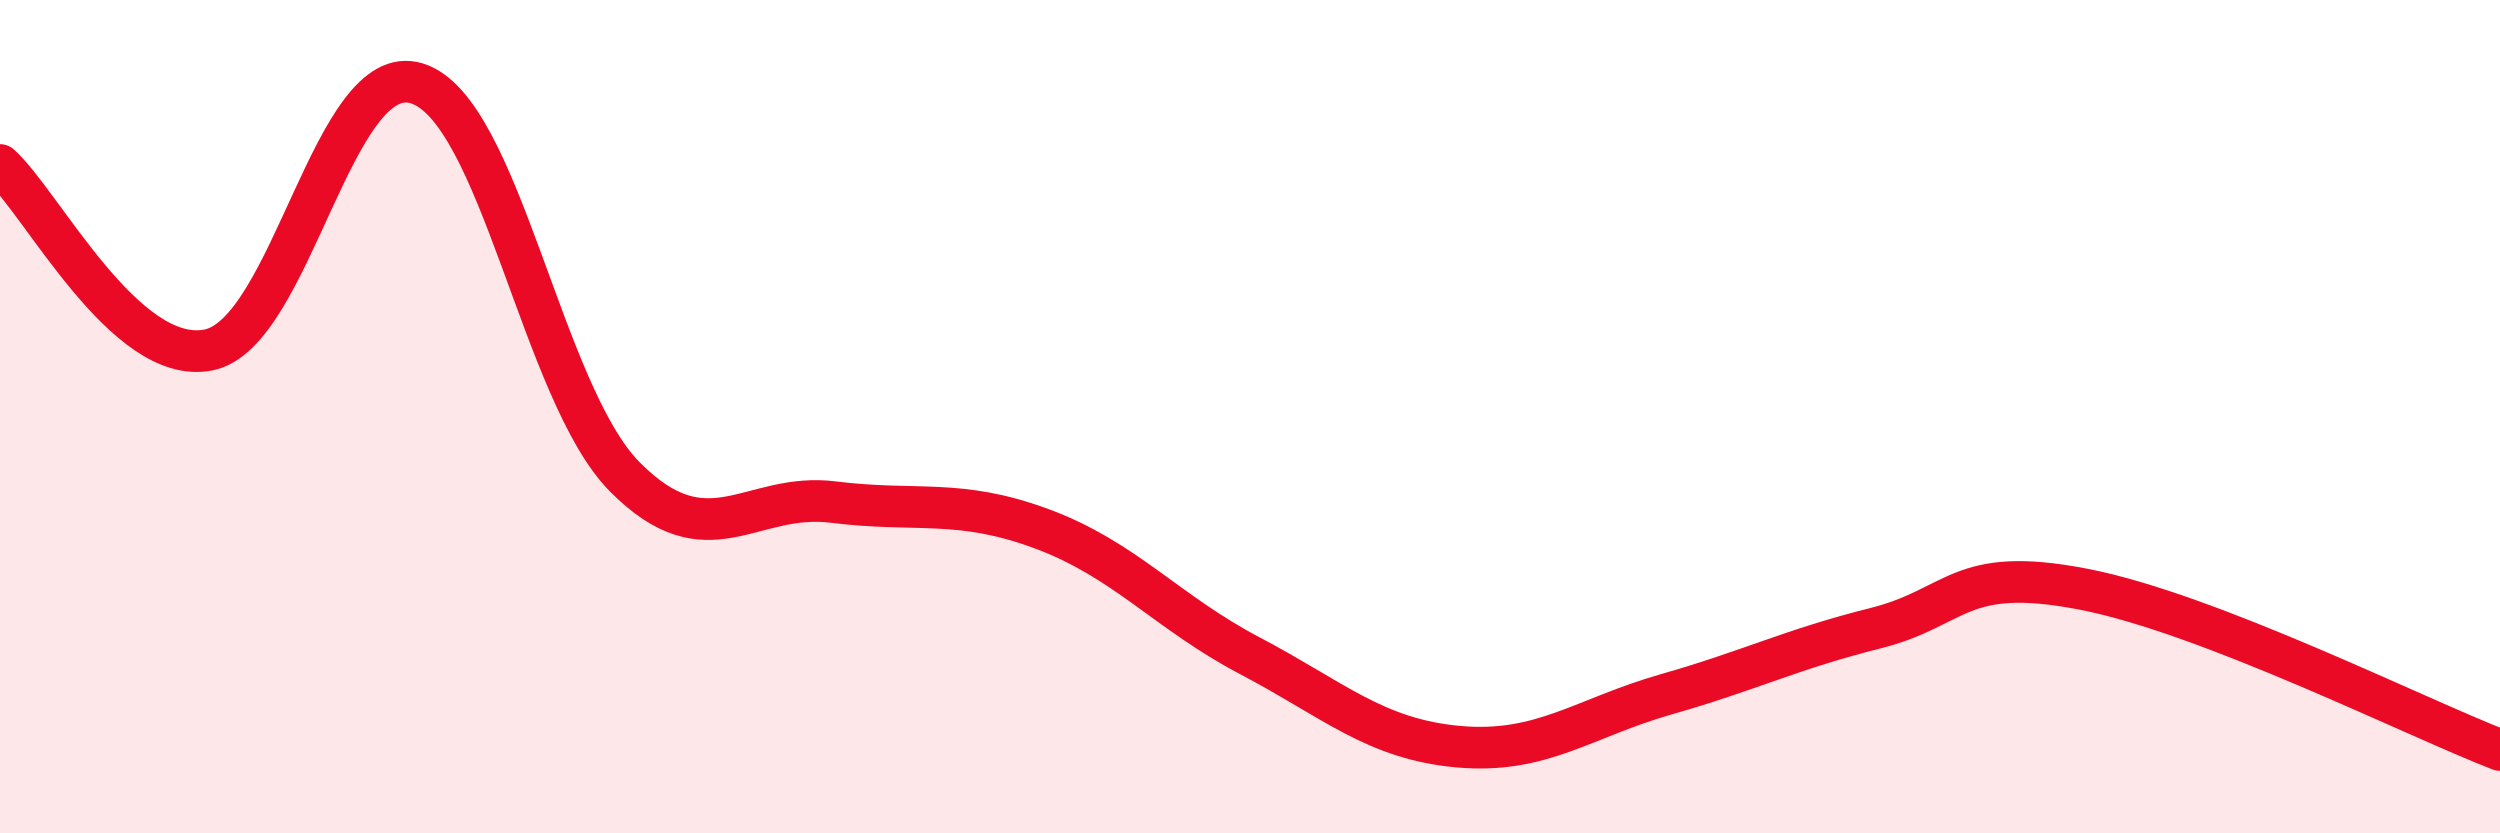
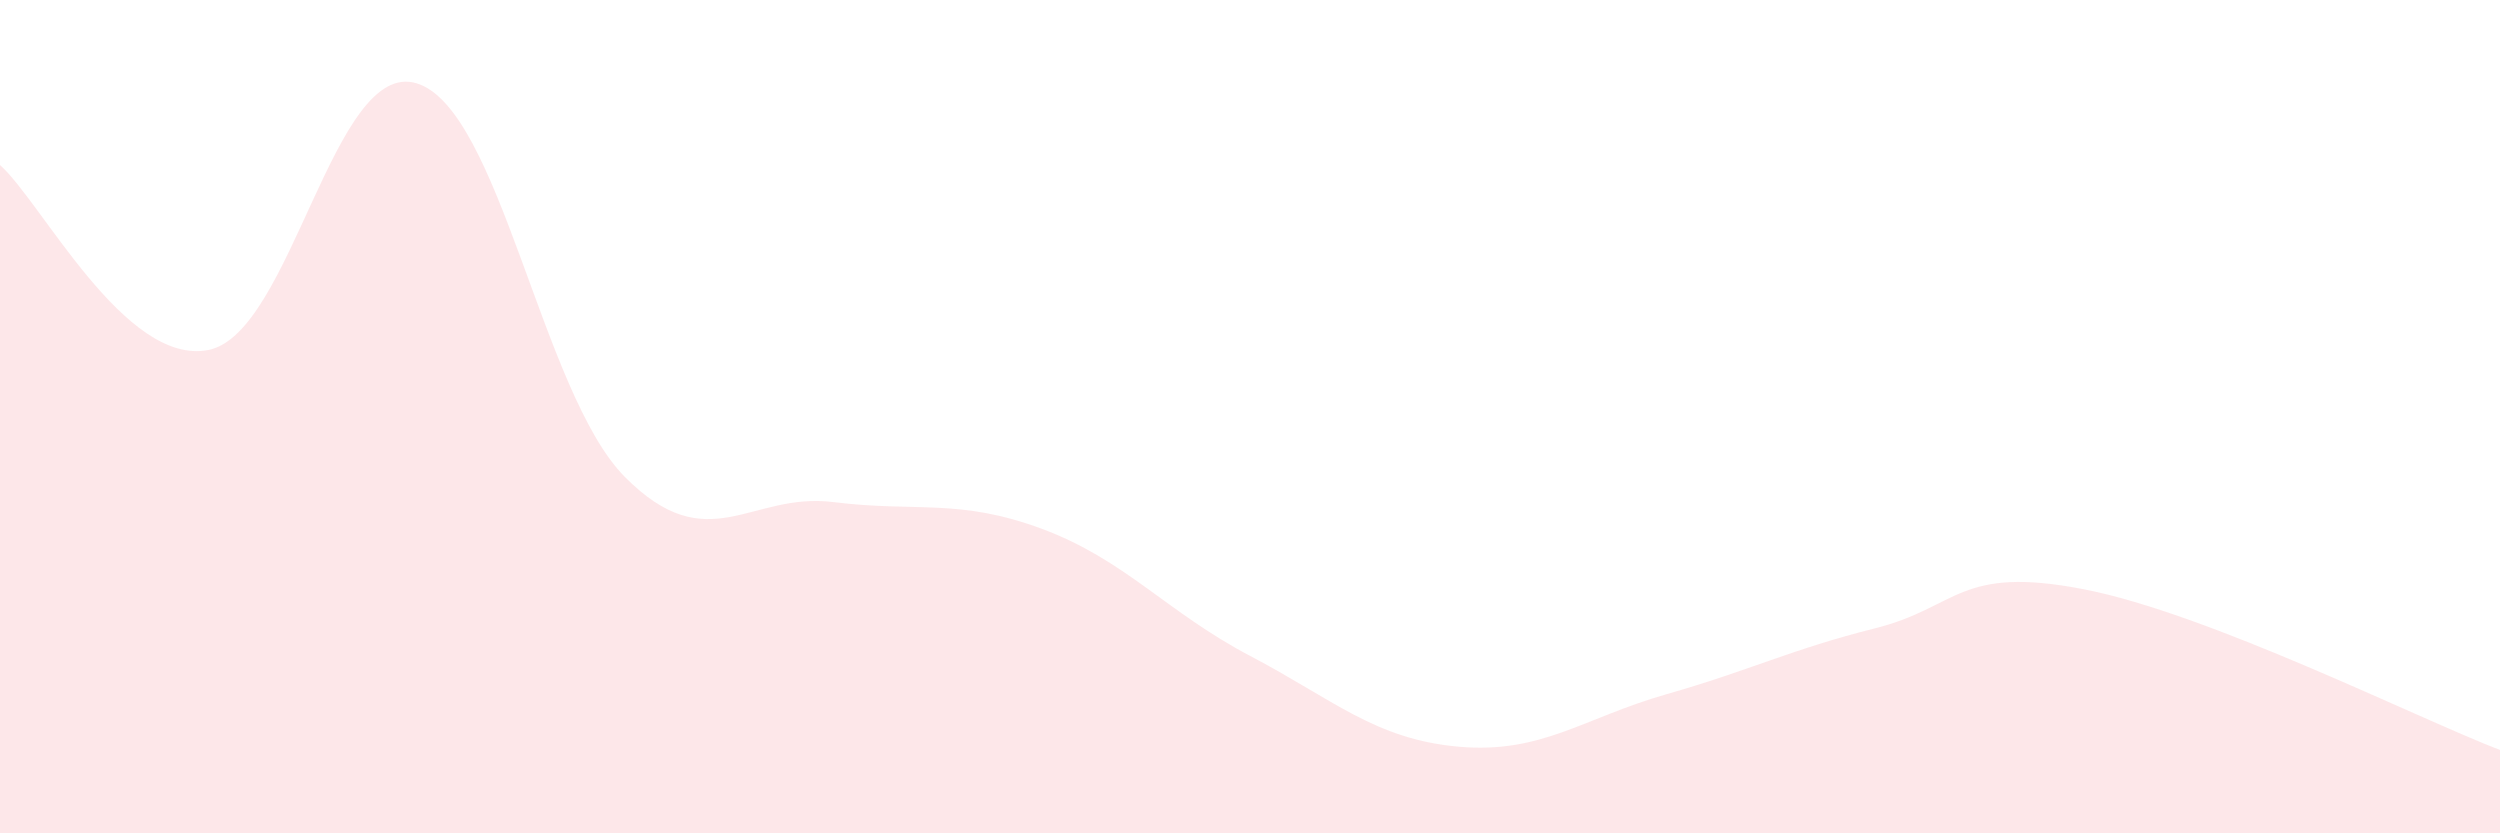
<svg xmlns="http://www.w3.org/2000/svg" width="60" height="20" viewBox="0 0 60 20">
  <path d="M 0,3.96 C 1,4.85 3,8.79 5,8.4 C 7,8.01 8,1.39 10,2 C 12,2.61 13,9.44 15,11.45 C 17,13.46 18,11.8 20,12.05 C 22,12.3 23,11.95 25,12.69 C 27,13.43 28,14.69 30,15.74 C 32,16.79 33,17.74 35,17.92 C 37,18.1 38,17.23 40,16.66 C 42,16.09 43,15.58 45,15.08 C 47,14.58 47,13.56 50,14.14 C 53,14.72 58,17.23 60,18L60 20L0 20Z" fill="#EB0A25" opacity="0.1" stroke-linecap="round" stroke-linejoin="round" />
-   <path d="M 0,3.96 C 1,4.85 3,8.79 5,8.4 C 7,8.01 8,1.39 10,2 C 12,2.61 13,9.44 15,11.45 C 17,13.46 18,11.8 20,12.05 C 22,12.3 23,11.95 25,12.69 C 27,13.43 28,14.69 30,15.74 C 32,16.79 33,17.74 35,17.92 C 37,18.1 38,17.23 40,16.66 C 42,16.09 43,15.58 45,15.08 C 47,14.58 47,13.56 50,14.14 C 53,14.72 58,17.23 60,18" stroke="#EB0A25" stroke-width="1" fill="none" stroke-linecap="round" stroke-linejoin="round" />
</svg>